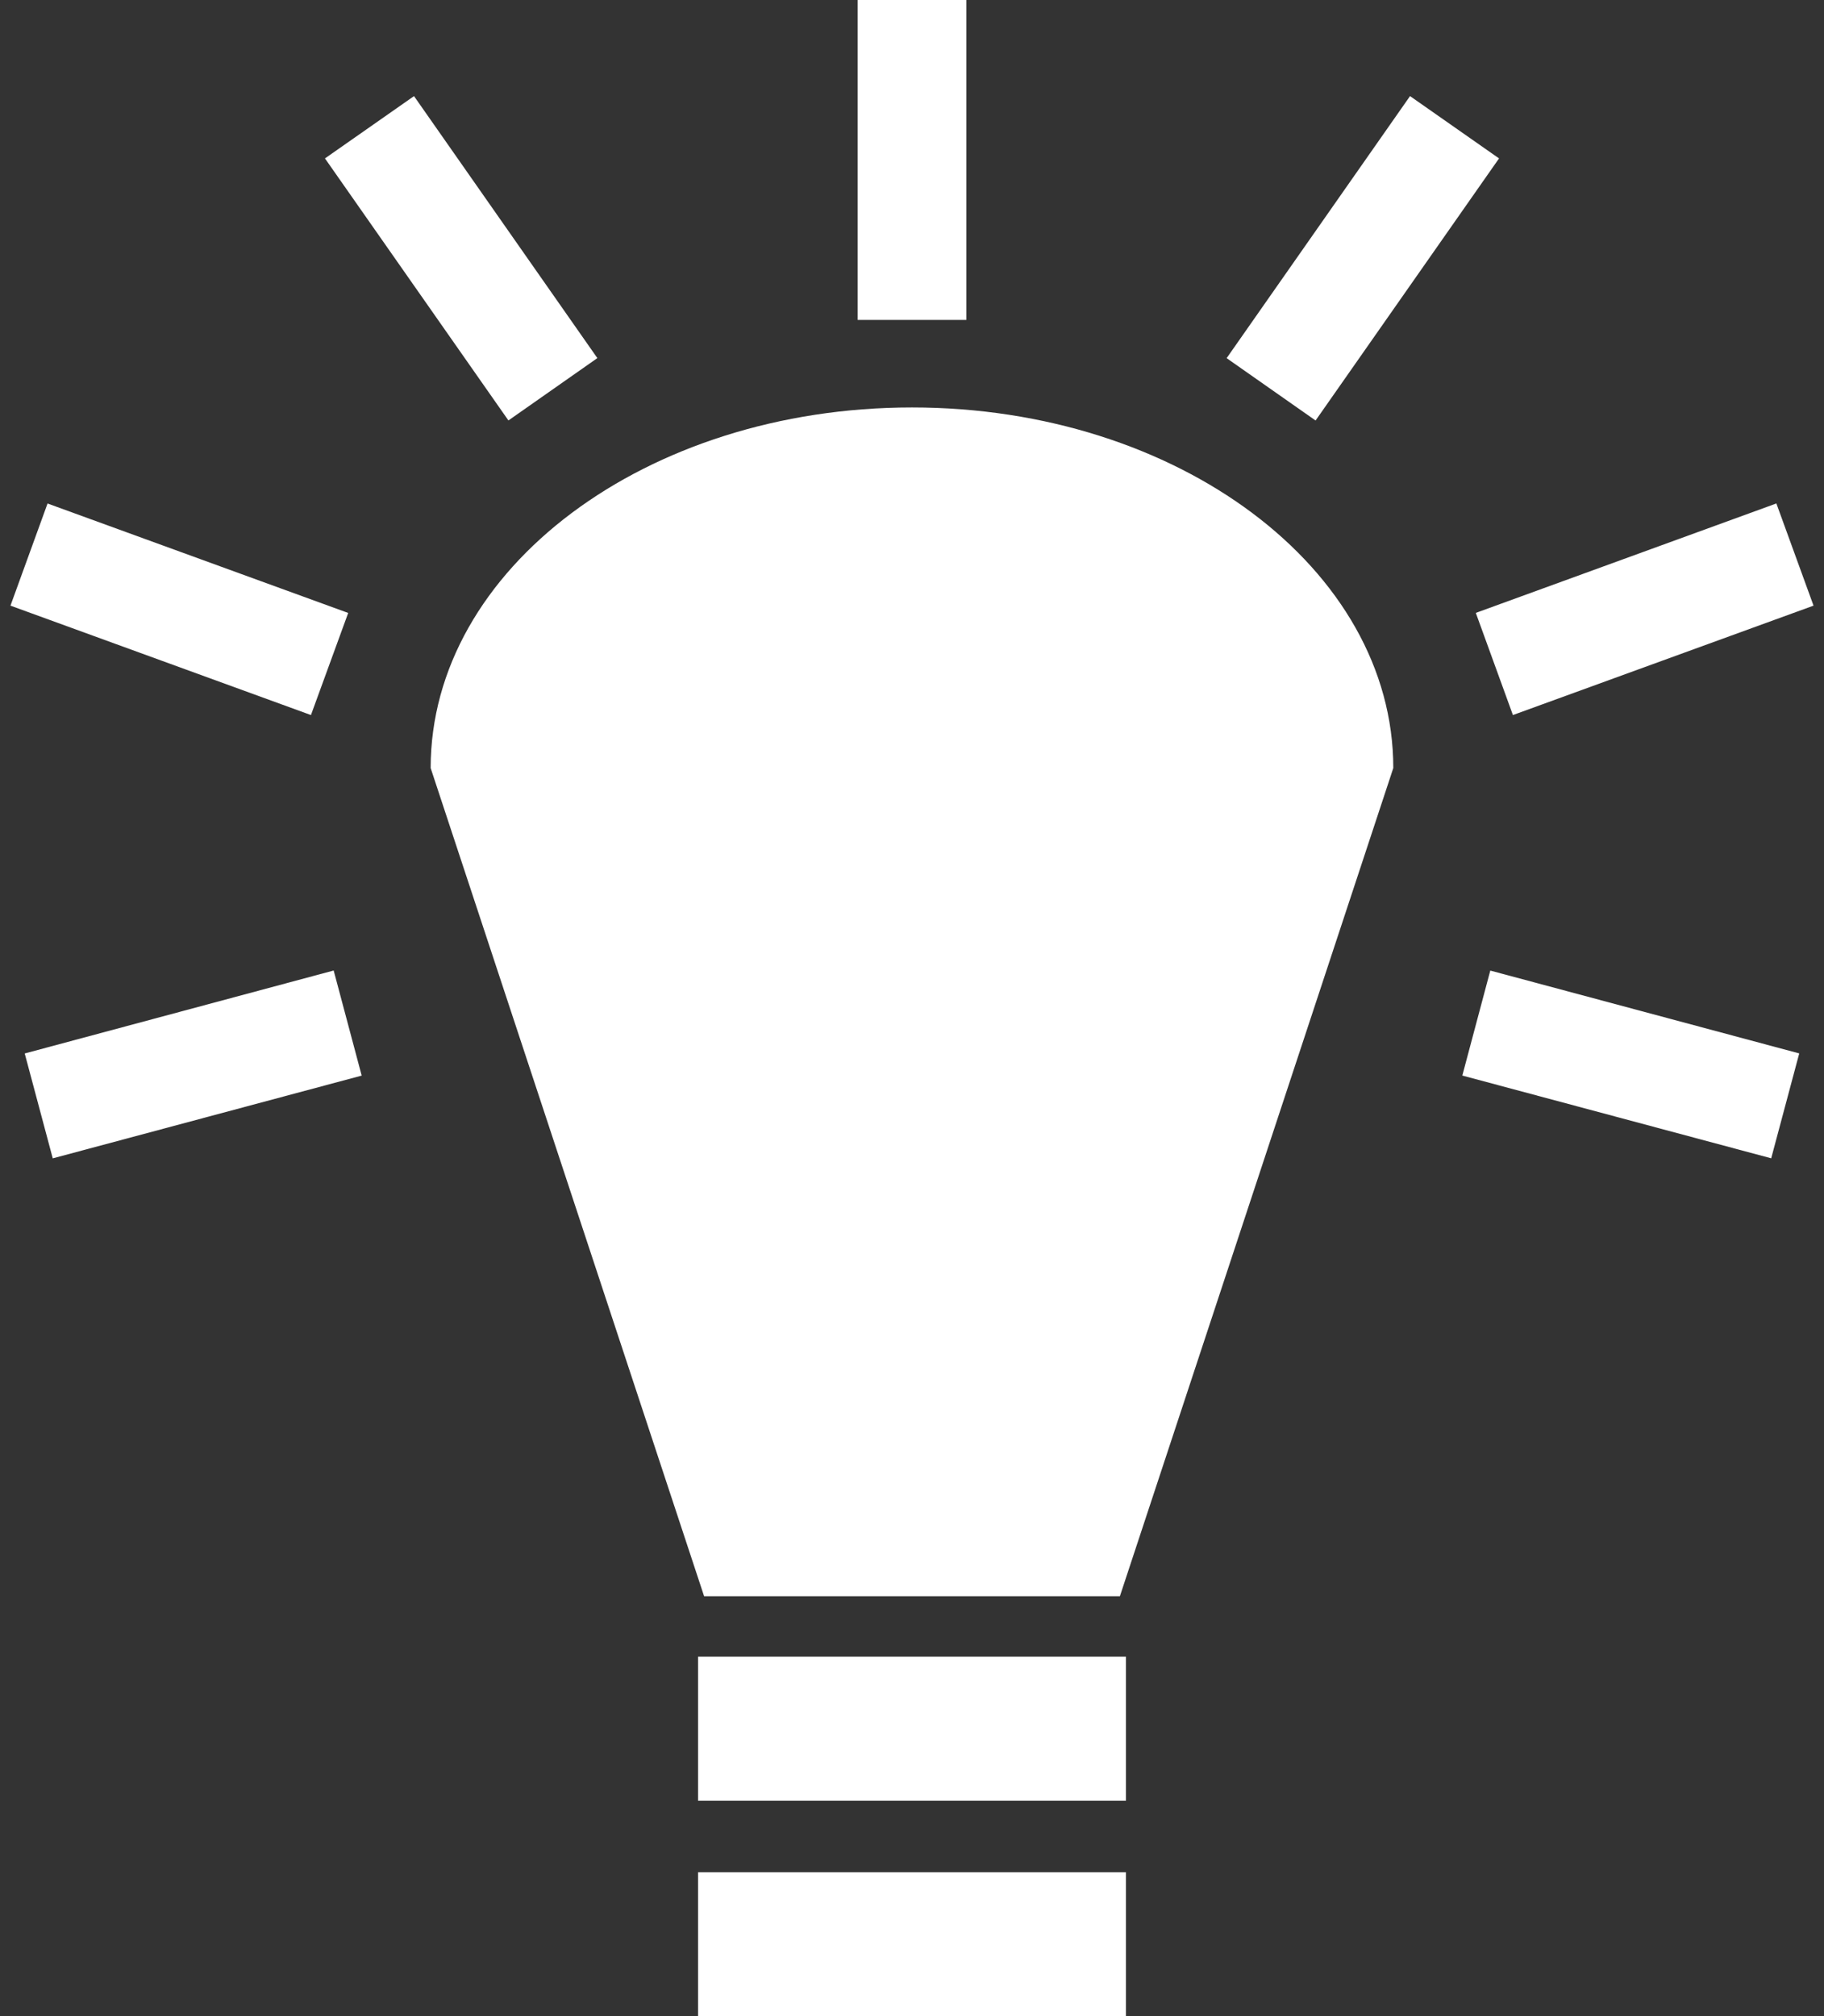
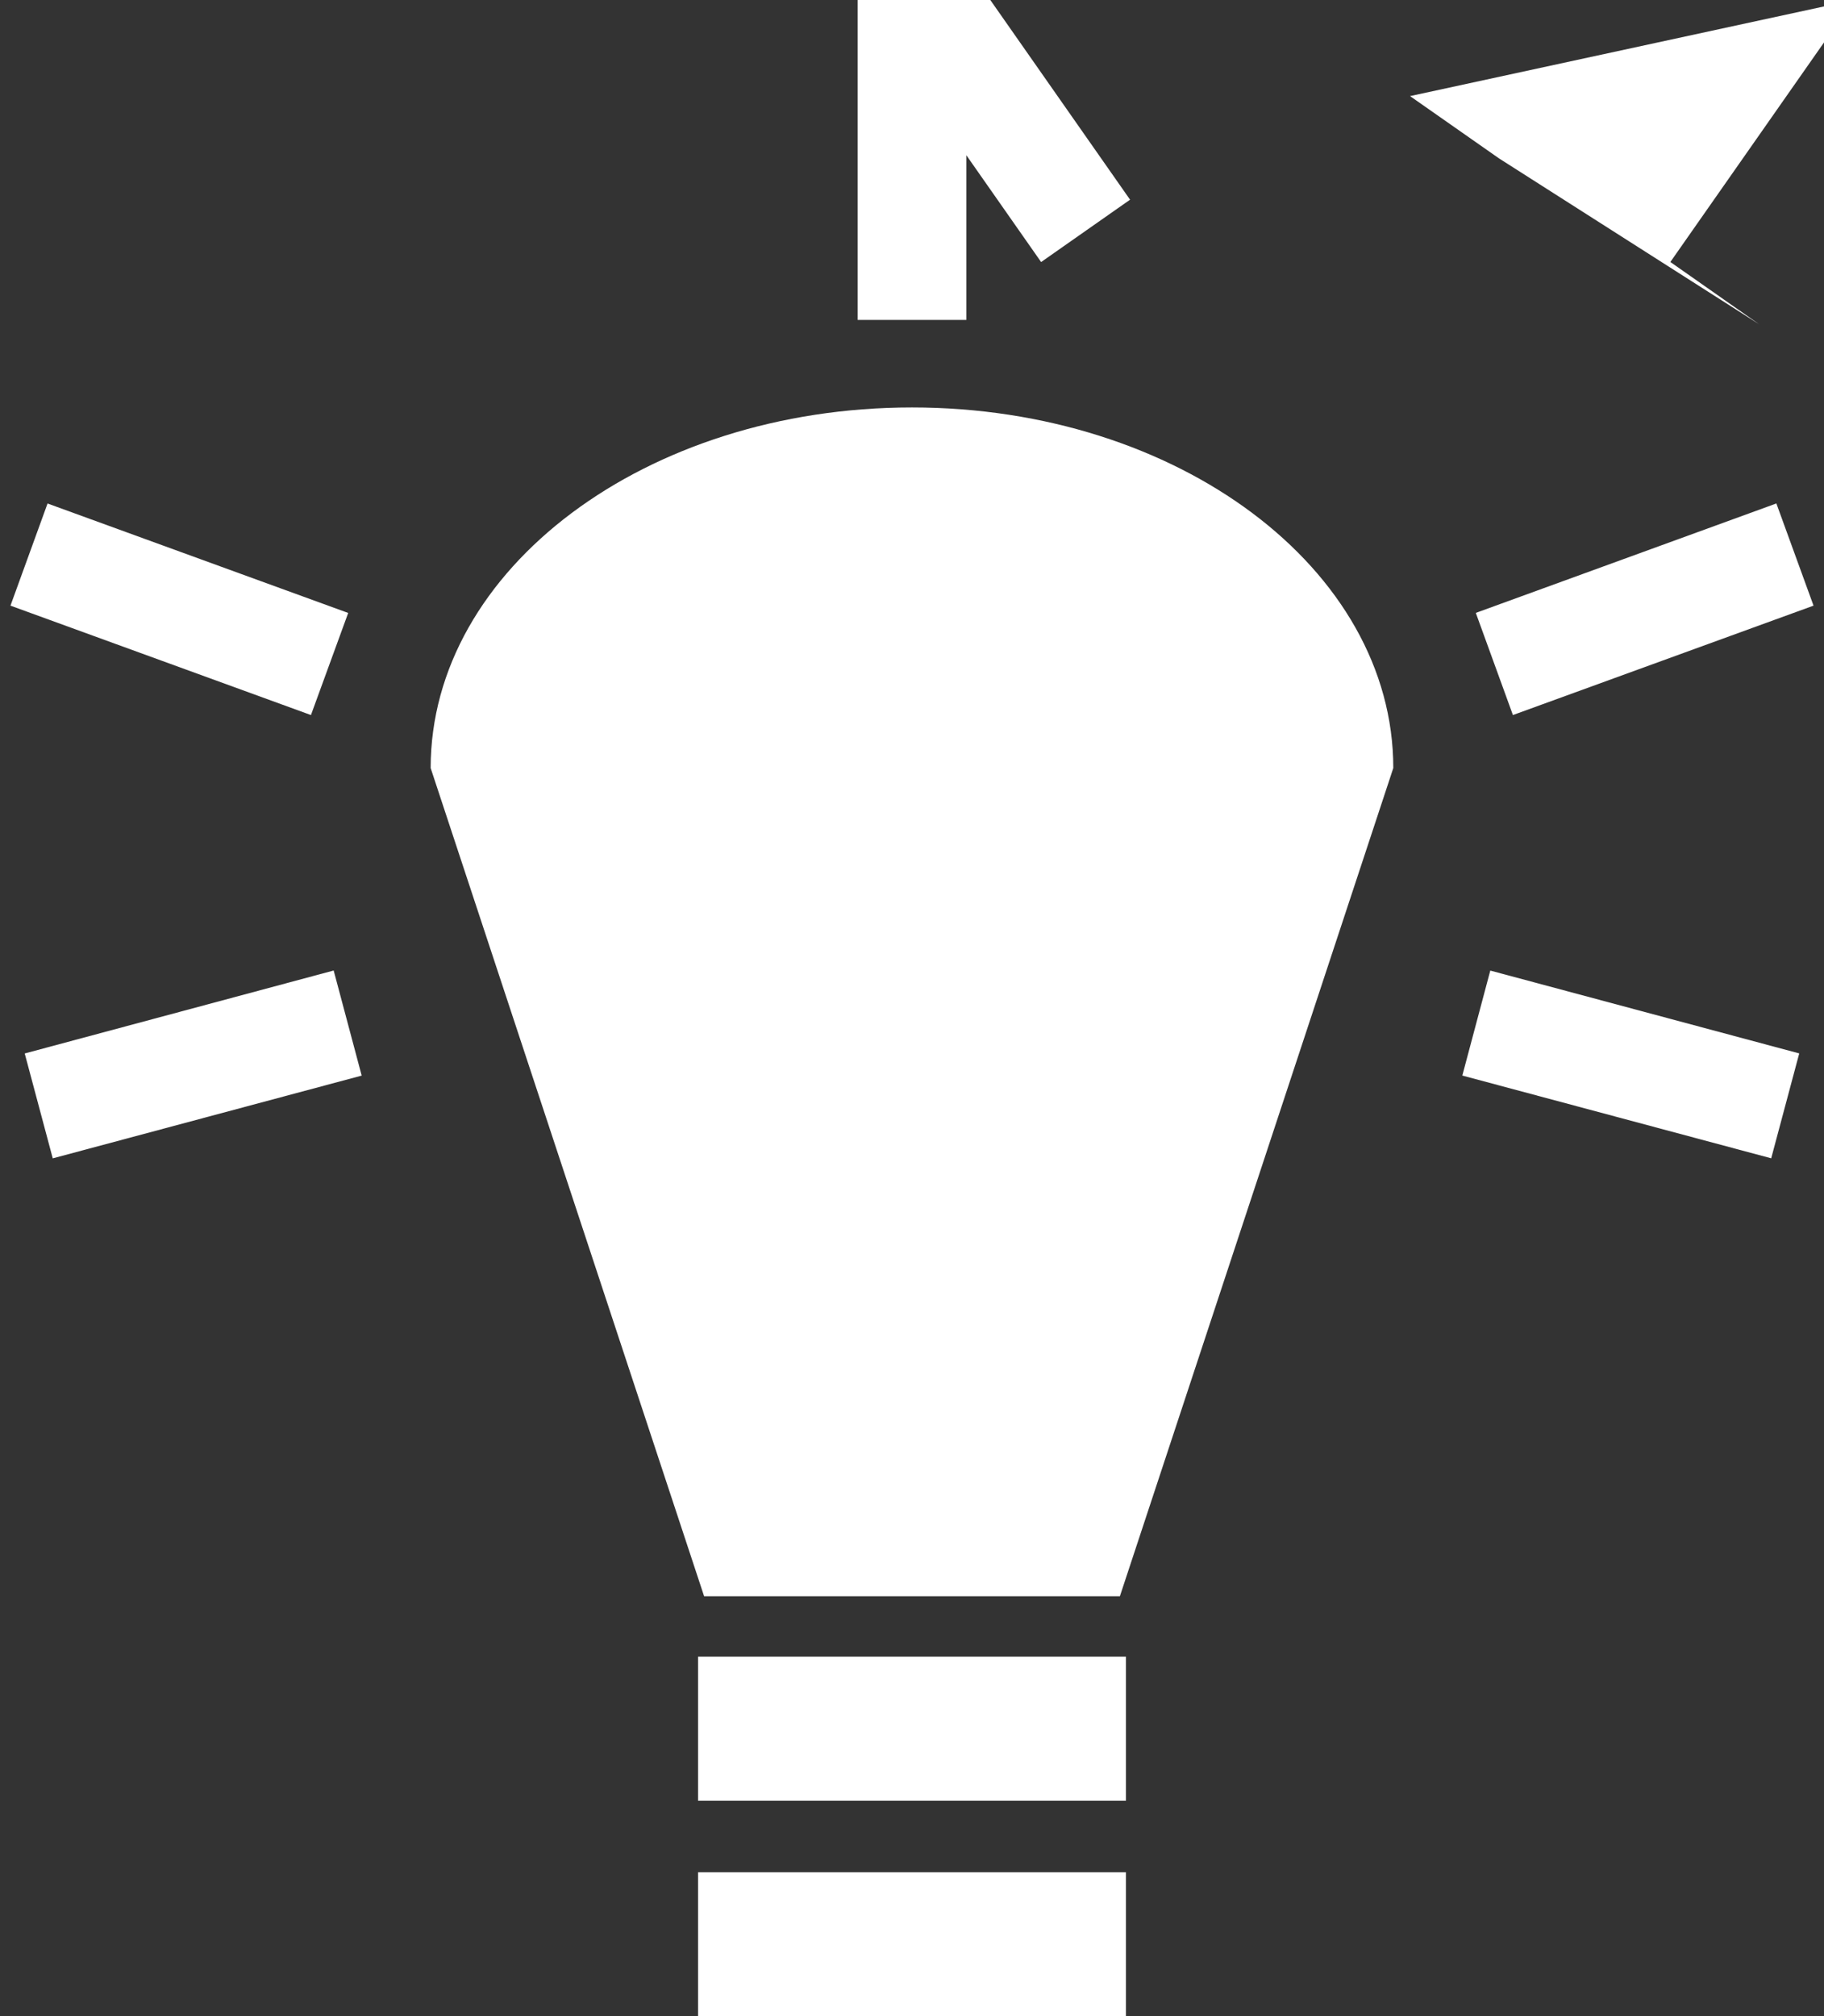
<svg xmlns="http://www.w3.org/2000/svg" width="38" height="42" fill="none" viewBox="0 0 38 42">
  <rect x="0" y="0" width="38" height="42" fill="#333333" stroke="none" />
-   <path fill="#fff" d="M17.868 0v6.665h2.264V0h-2.264ZM8.624 2.003 6.77 3.3l3.822 5.459 1.853-1.299-3.82-5.458Zm20.751 0-3.82 5.458 1.853 1.299L31.23 3.3l-1.854-1.298ZM19 8.488c-5.538 0-10.028 3.363-10.028 7.512l5.697 17.253h8.662L29.027 16c0-4.149-4.489-7.512-10.027-7.512Zm-18.009 2-.773 2.129 6.26 2.279.776-2.127-6.263-2.28Zm36.017 0-6.262 2.28.773 2.128 6.263-2.279-.774-2.128Zm-30.057 9.73L.515 21.946l.584 2.185 6.436-1.724-.583-2.187Zm24.097 0-.583 2.188L36.9 24.13l.584-2.185-6.437-1.726ZM14.543 34.512v3h8.914v-3h-8.914Zm0 4.49V42h8.914v-2.998h-8.914V39Z" />
+   <path fill="#fff" d="M17.868 0v6.665h2.264V0h-2.264Zl3.822 5.459 1.853-1.299-3.82-5.458Zm20.751 0-3.82 5.458 1.853 1.299L31.23 3.3l-1.854-1.298ZM19 8.488c-5.538 0-10.028 3.363-10.028 7.512l5.697 17.253h8.662L29.027 16c0-4.149-4.489-7.512-10.027-7.512Zm-18.009 2-.773 2.129 6.26 2.279.776-2.127-6.263-2.28Zm36.017 0-6.262 2.28.773 2.128 6.263-2.279-.774-2.128Zm-30.057 9.73L.515 21.946l.584 2.185 6.436-1.724-.583-2.187Zm24.097 0-.583 2.188L36.9 24.13l.584-2.185-6.437-1.726ZM14.543 34.512v3h8.914v-3h-8.914Zm0 4.49V42h8.914v-2.998h-8.914V39Z" />
</svg>